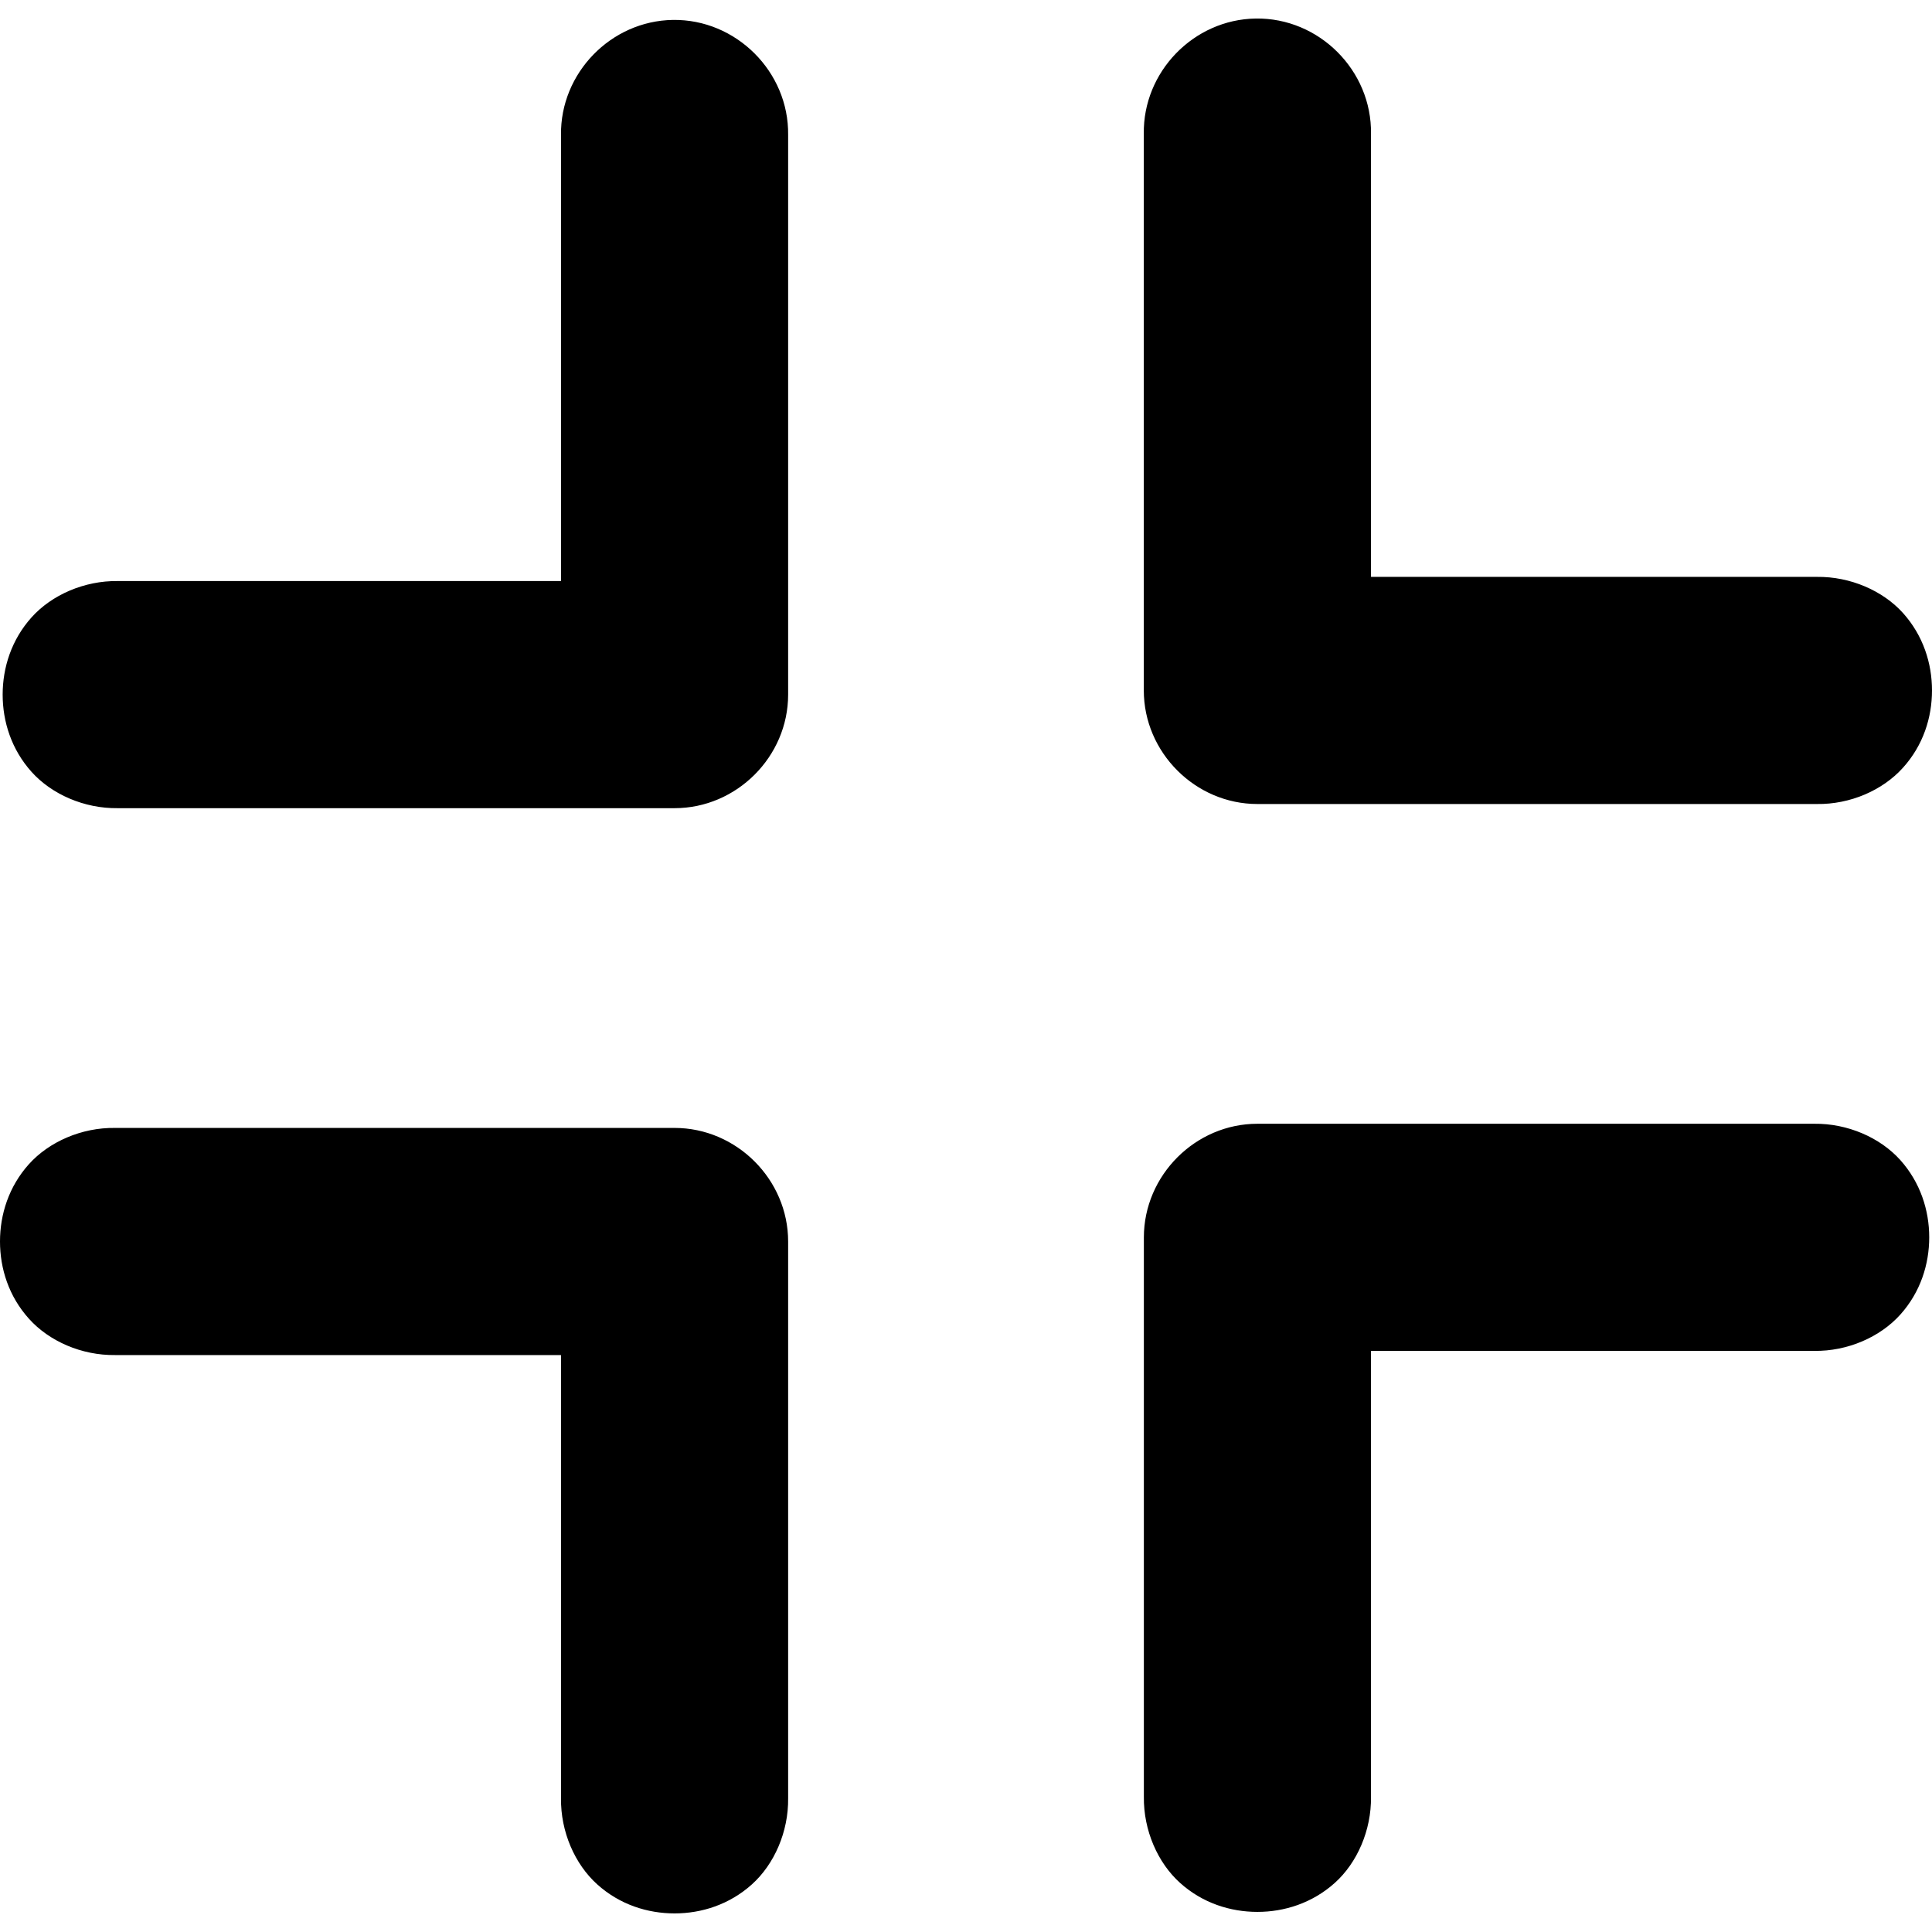
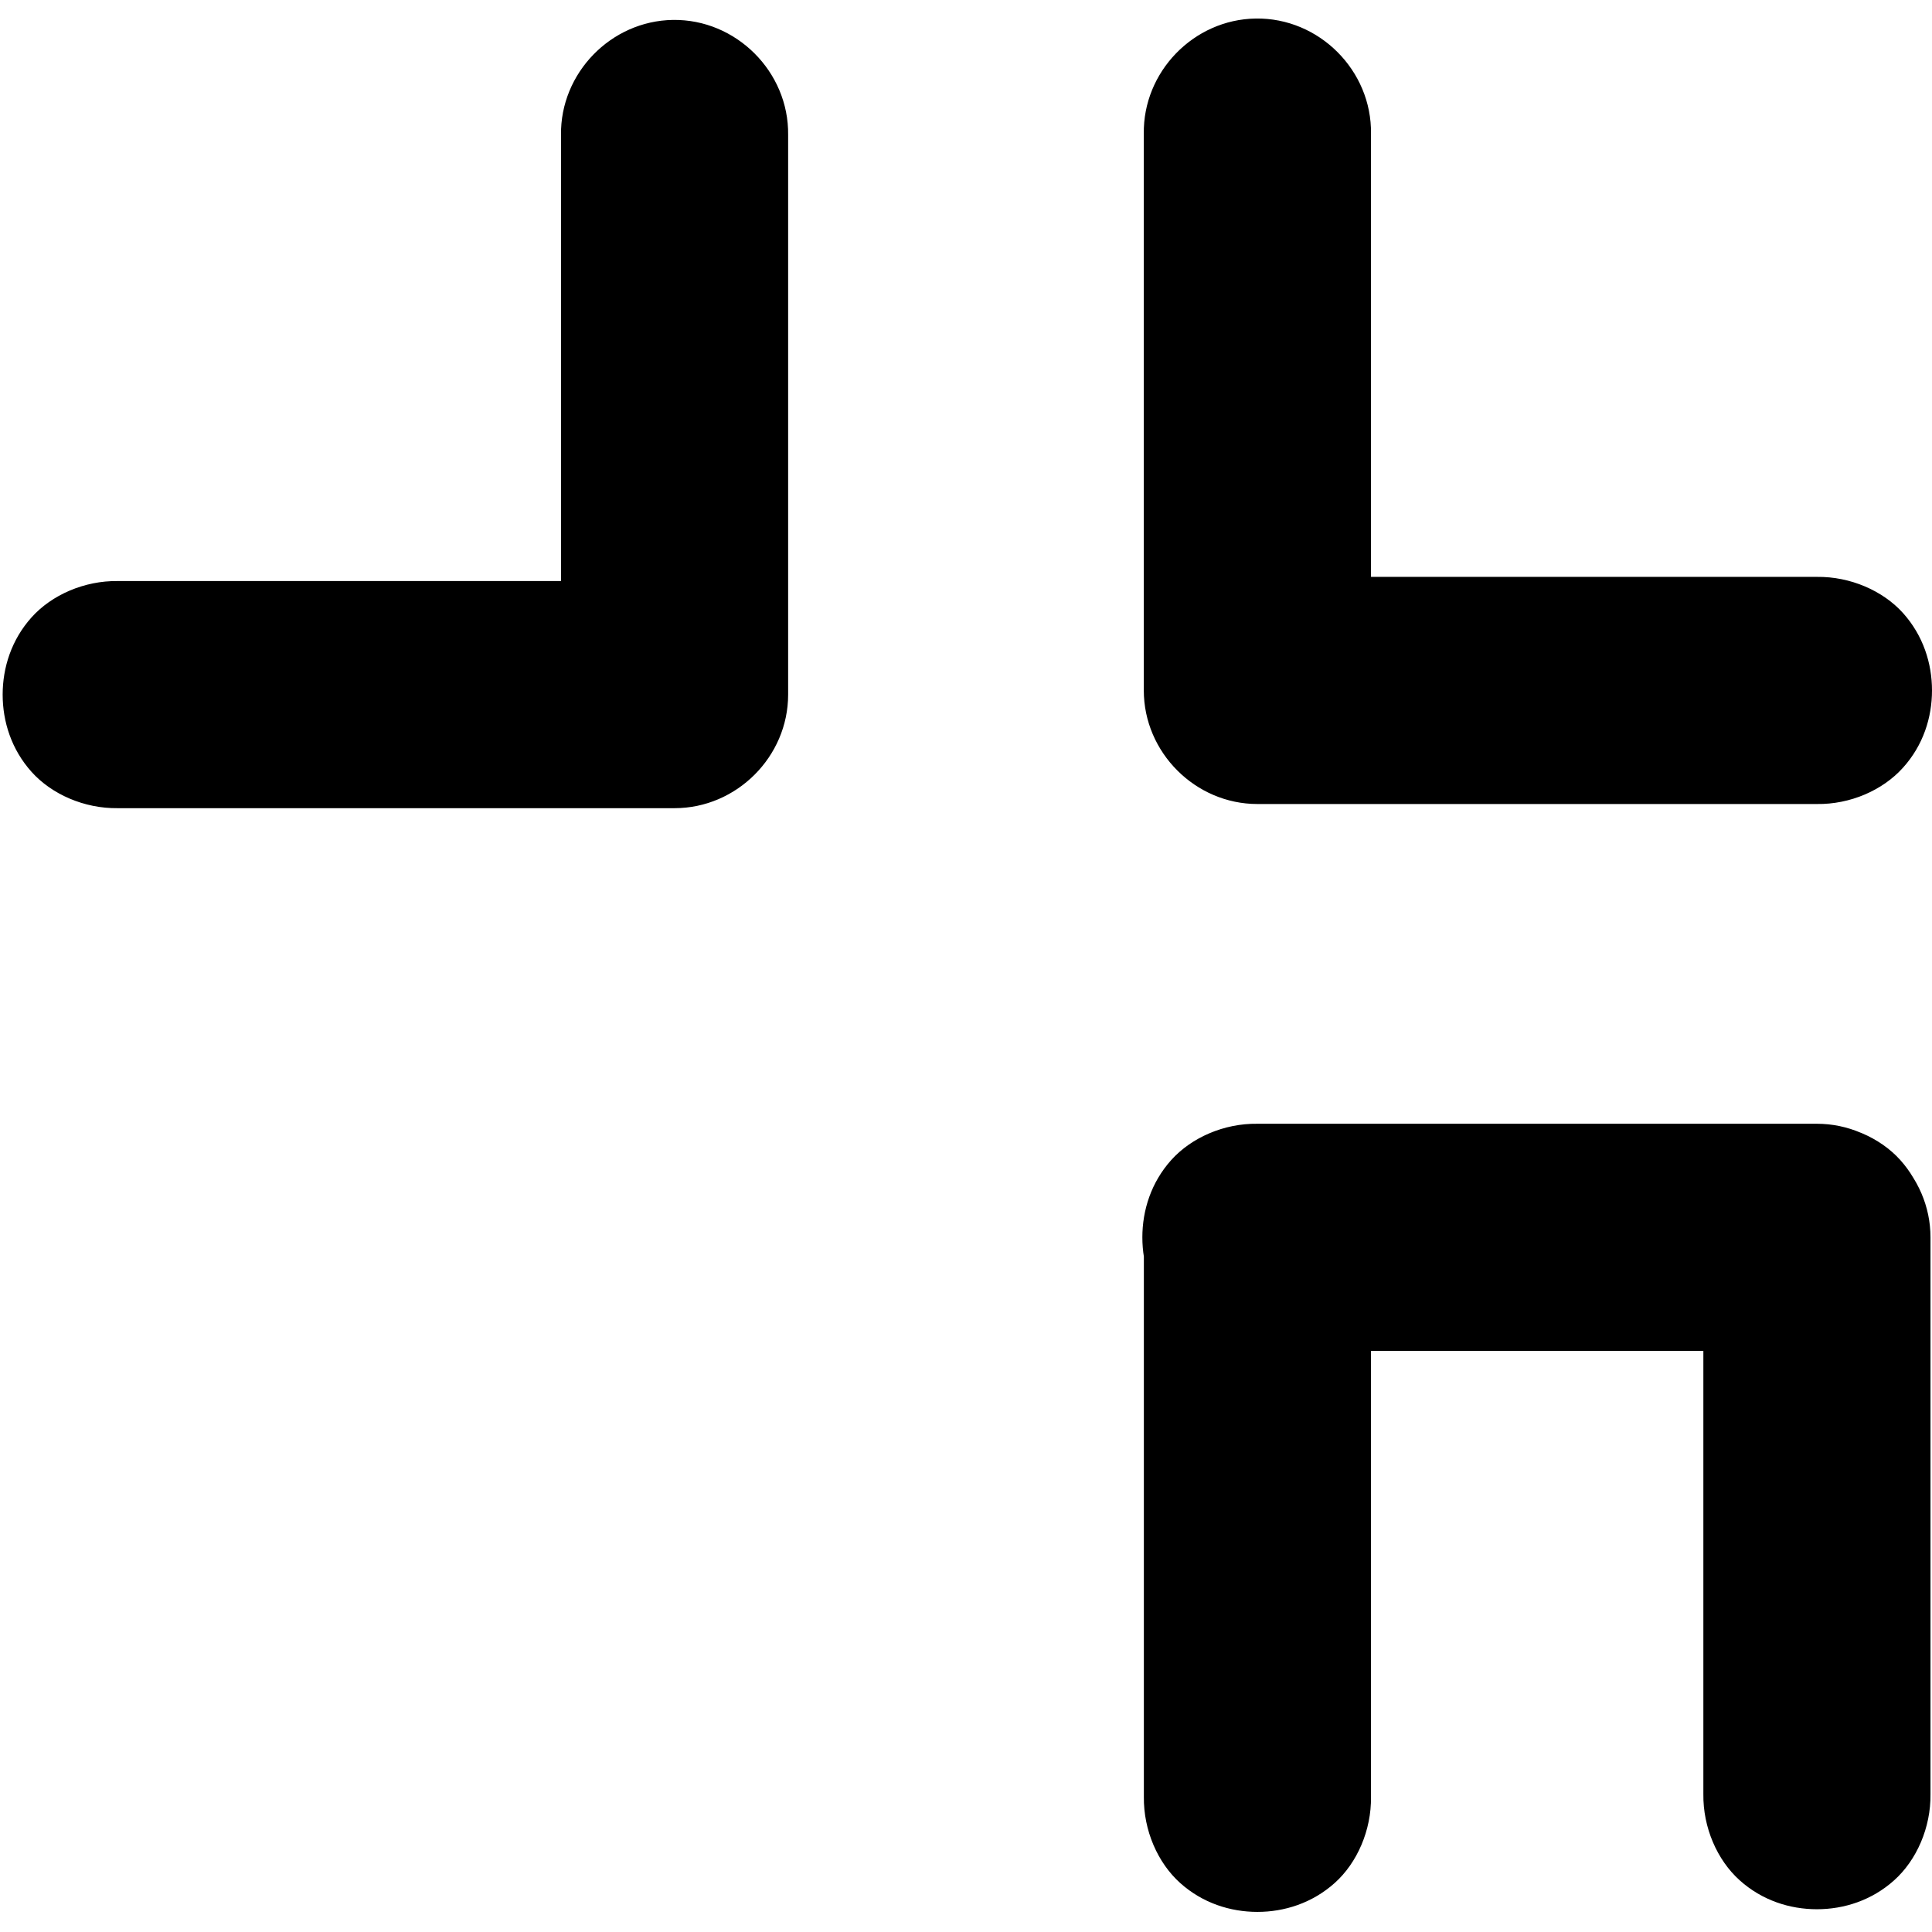
<svg xmlns="http://www.w3.org/2000/svg" id="Layer_1" height="512" viewBox="0 0 32 32" width="512">
-   <path d="m11.144.33c-1.026.016-1.866.881-1.852 1.906v7.388h-7.342c-.554-.007-1.093.229-1.427.601s-.479.833-.479 1.28.145.908.479 1.28.873.608 1.427.601h9.223c1.027 0 1.881-.853 1.881-1.881v-9.269c.014-1.048-.863-1.922-1.91-1.906zm9.653-.023c-1.027.016-1.868.883-1.852 1.91v9.219c0 1.027.854 1.881 1.881 1.881h9.267c.554.008 1.093-.229 1.427-.602.335-.371.48-.832.48-1.279s-.145-.908-.479-1.281c-.334-.371-.873-.607-1.427-.6h-7.386v-7.338c.016-1.05-.861-1.927-1.911-1.91zm.03 18.306c-1.027 0-1.88.854-1.881 1.881v9.267c-.007.554.229 1.093.601 1.427s.833.479 1.28.479.908-.146 1.28-.479.608-.873.601-1.427v-7.386h7.34c.554.008 1.093-.229 1.427-.601s.479-.833.479-1.28-.146-.908-.479-1.28c-.334-.372-.873-.608-1.427-.601zm-18.921.069c-.554-.008-1.093.229-1.427.6-.334.372-.479.833-.479 1.281s.145.908.479 1.279c.334.373.873.609 1.427.602h7.386v7.341c-.007.554.229 1.093.601 1.427.372.335.833.48 1.28.48s.908-.146 1.28-.48.608-.873.601-1.427v-9.222c0-1.027-.854-1.881-1.881-1.881z" />
+   <path d="m11.144.33c-1.026.016-1.866.881-1.852 1.906v7.388h-7.342c-.554-.007-1.093.229-1.427.601s-.479.833-.479 1.28.145.908.479 1.28.873.608 1.427.601h9.223c1.027 0 1.881-.853 1.881-1.881v-9.269c.014-1.048-.863-1.922-1.91-1.906zm9.653-.023c-1.027.016-1.868.883-1.852 1.91v9.219c0 1.027.854 1.881 1.881 1.881h9.267c.554.008 1.093-.229 1.427-.602.335-.371.48-.832.48-1.279s-.145-.908-.479-1.281c-.334-.371-.873-.607-1.427-.6h-7.386v-7.338c.016-1.05-.861-1.927-1.911-1.91zm.03 18.306c-1.027 0-1.88.854-1.881 1.881v9.267c-.007.554.229 1.093.601 1.427s.833.479 1.28.479.908-.146 1.28-.479.608-.873.601-1.427v-7.386h7.34c.554.008 1.093-.229 1.427-.601s.479-.833.479-1.28-.146-.908-.479-1.28c-.334-.372-.873-.608-1.427-.601zc-.554-.008-1.093.229-1.427.6-.334.372-.479.833-.479 1.281s.145.908.479 1.279c.334.373.873.609 1.427.602h7.386v7.341c-.007.554.229 1.093.601 1.427.372.335.833.48 1.28.48s.908-.146 1.28-.48.608-.873.601-1.427v-9.222c0-1.027-.854-1.881-1.881-1.881z" />
</svg>